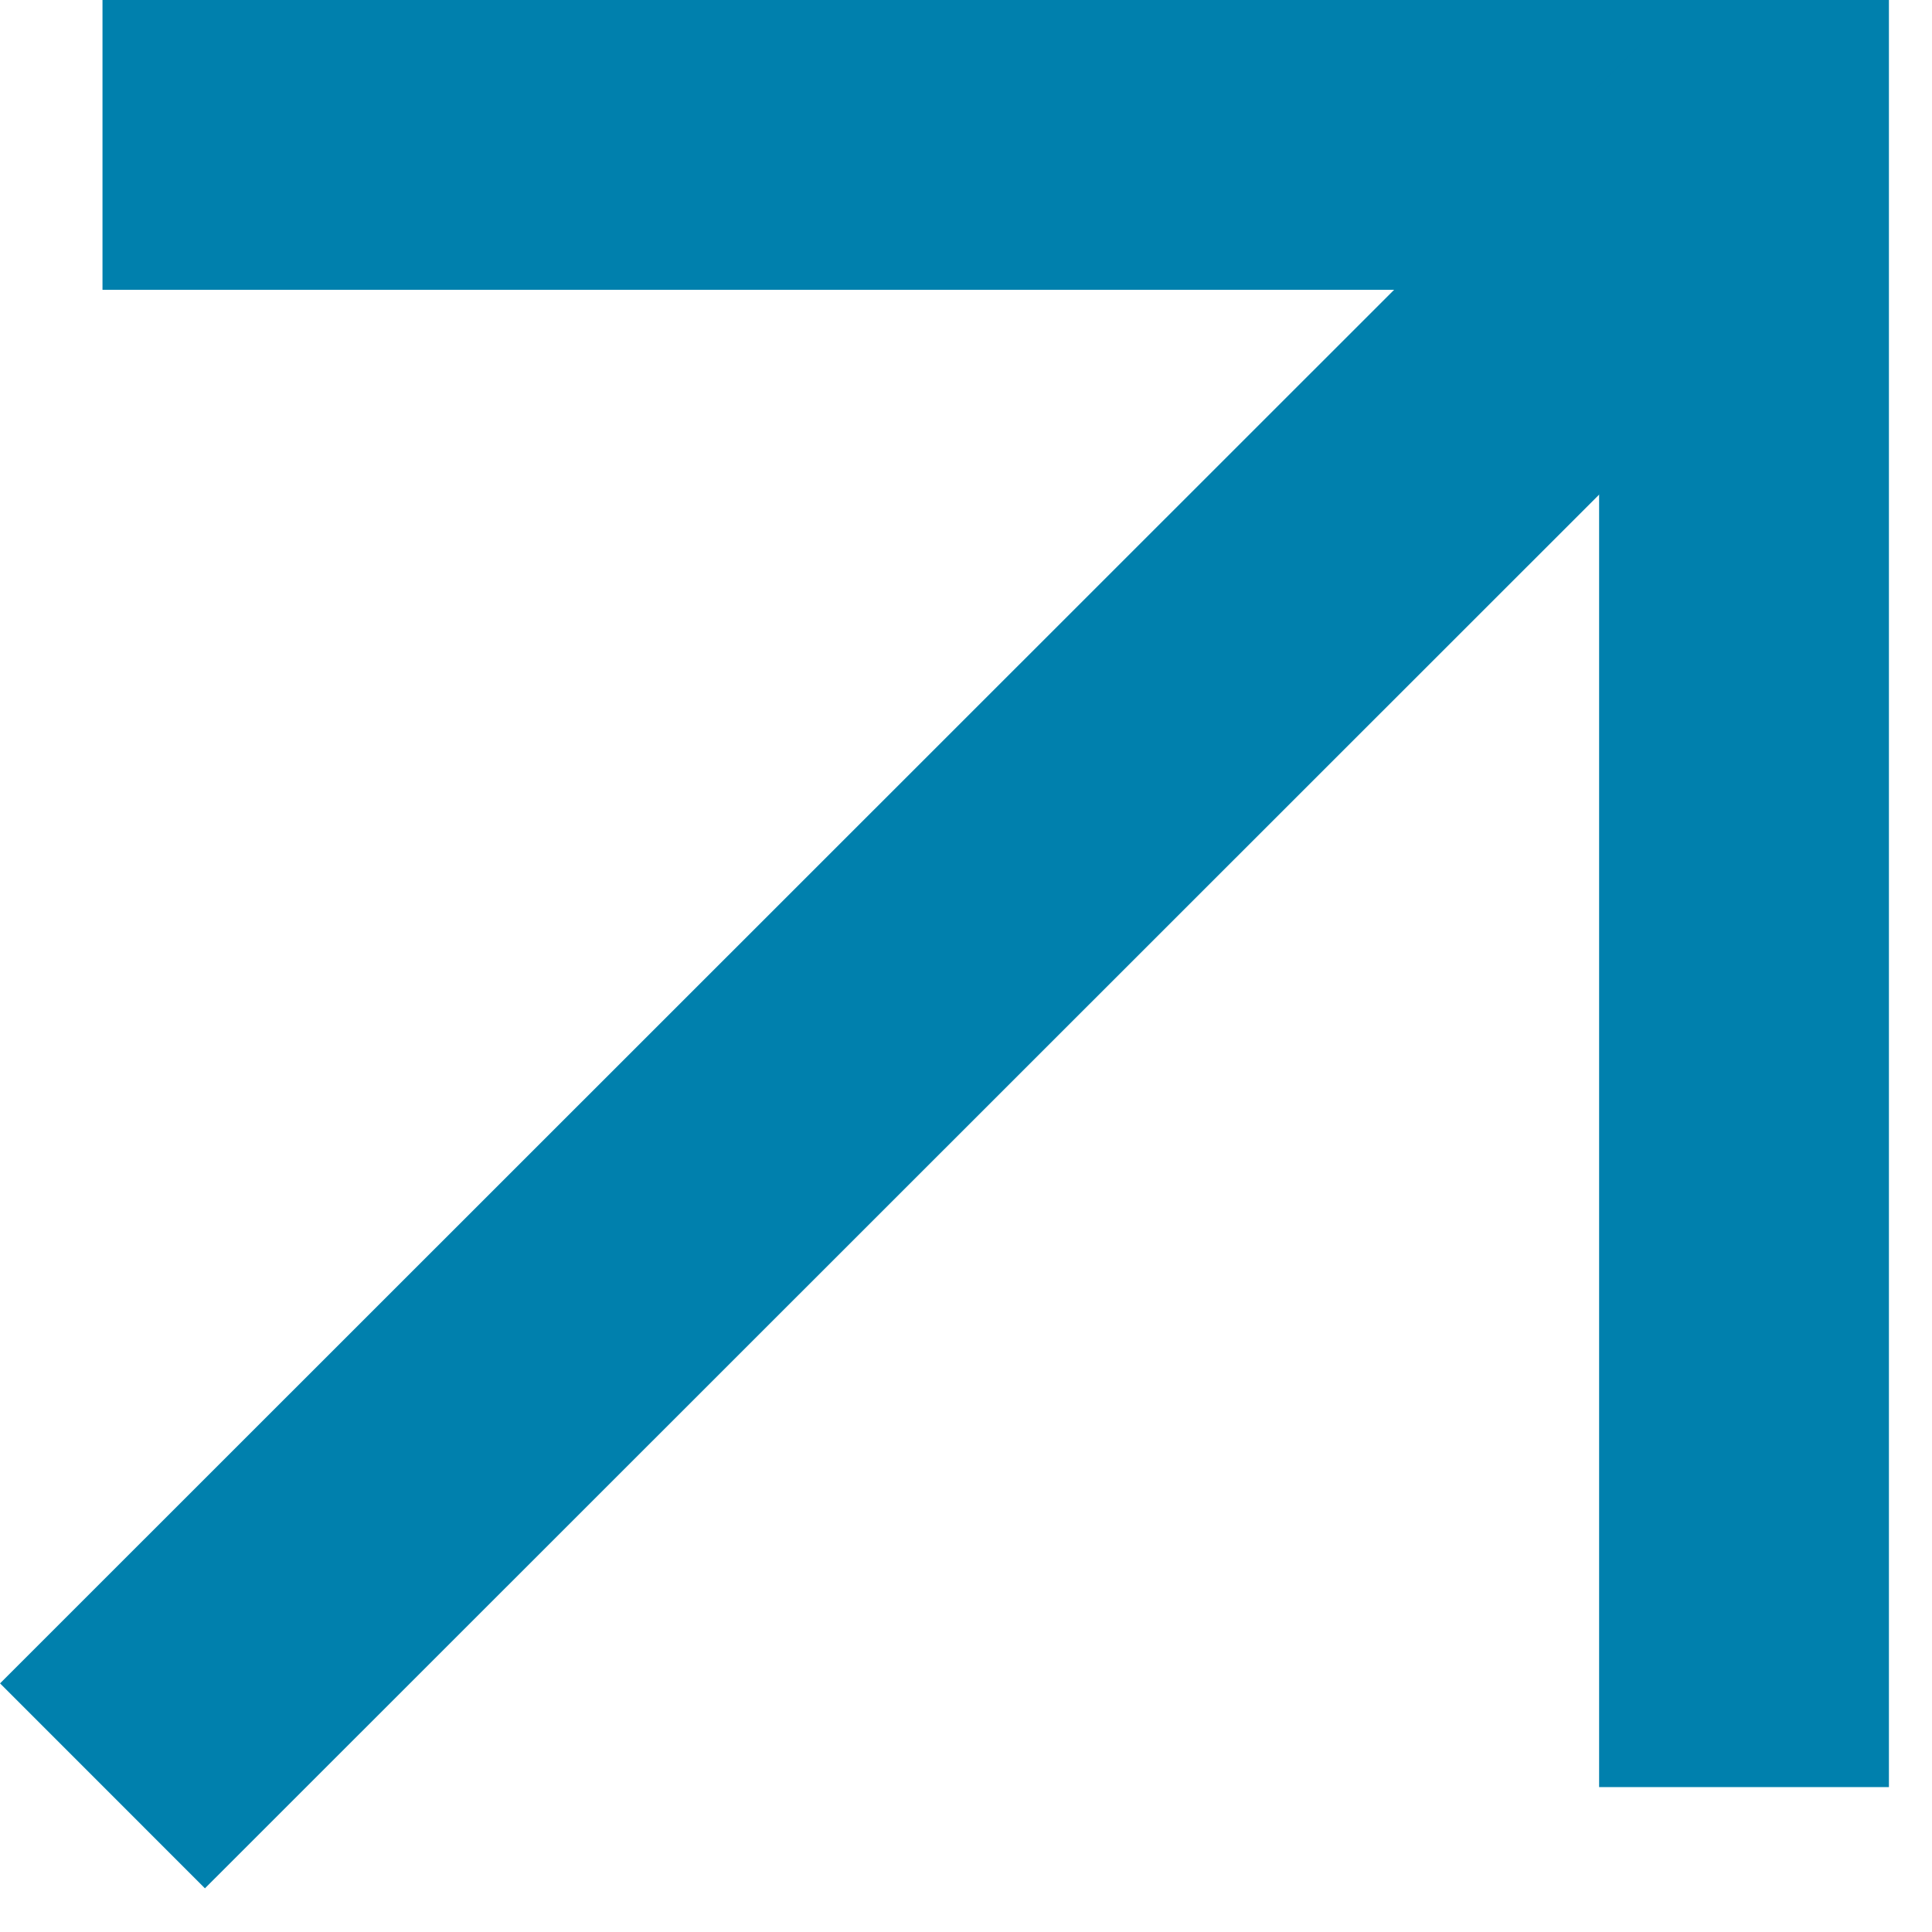
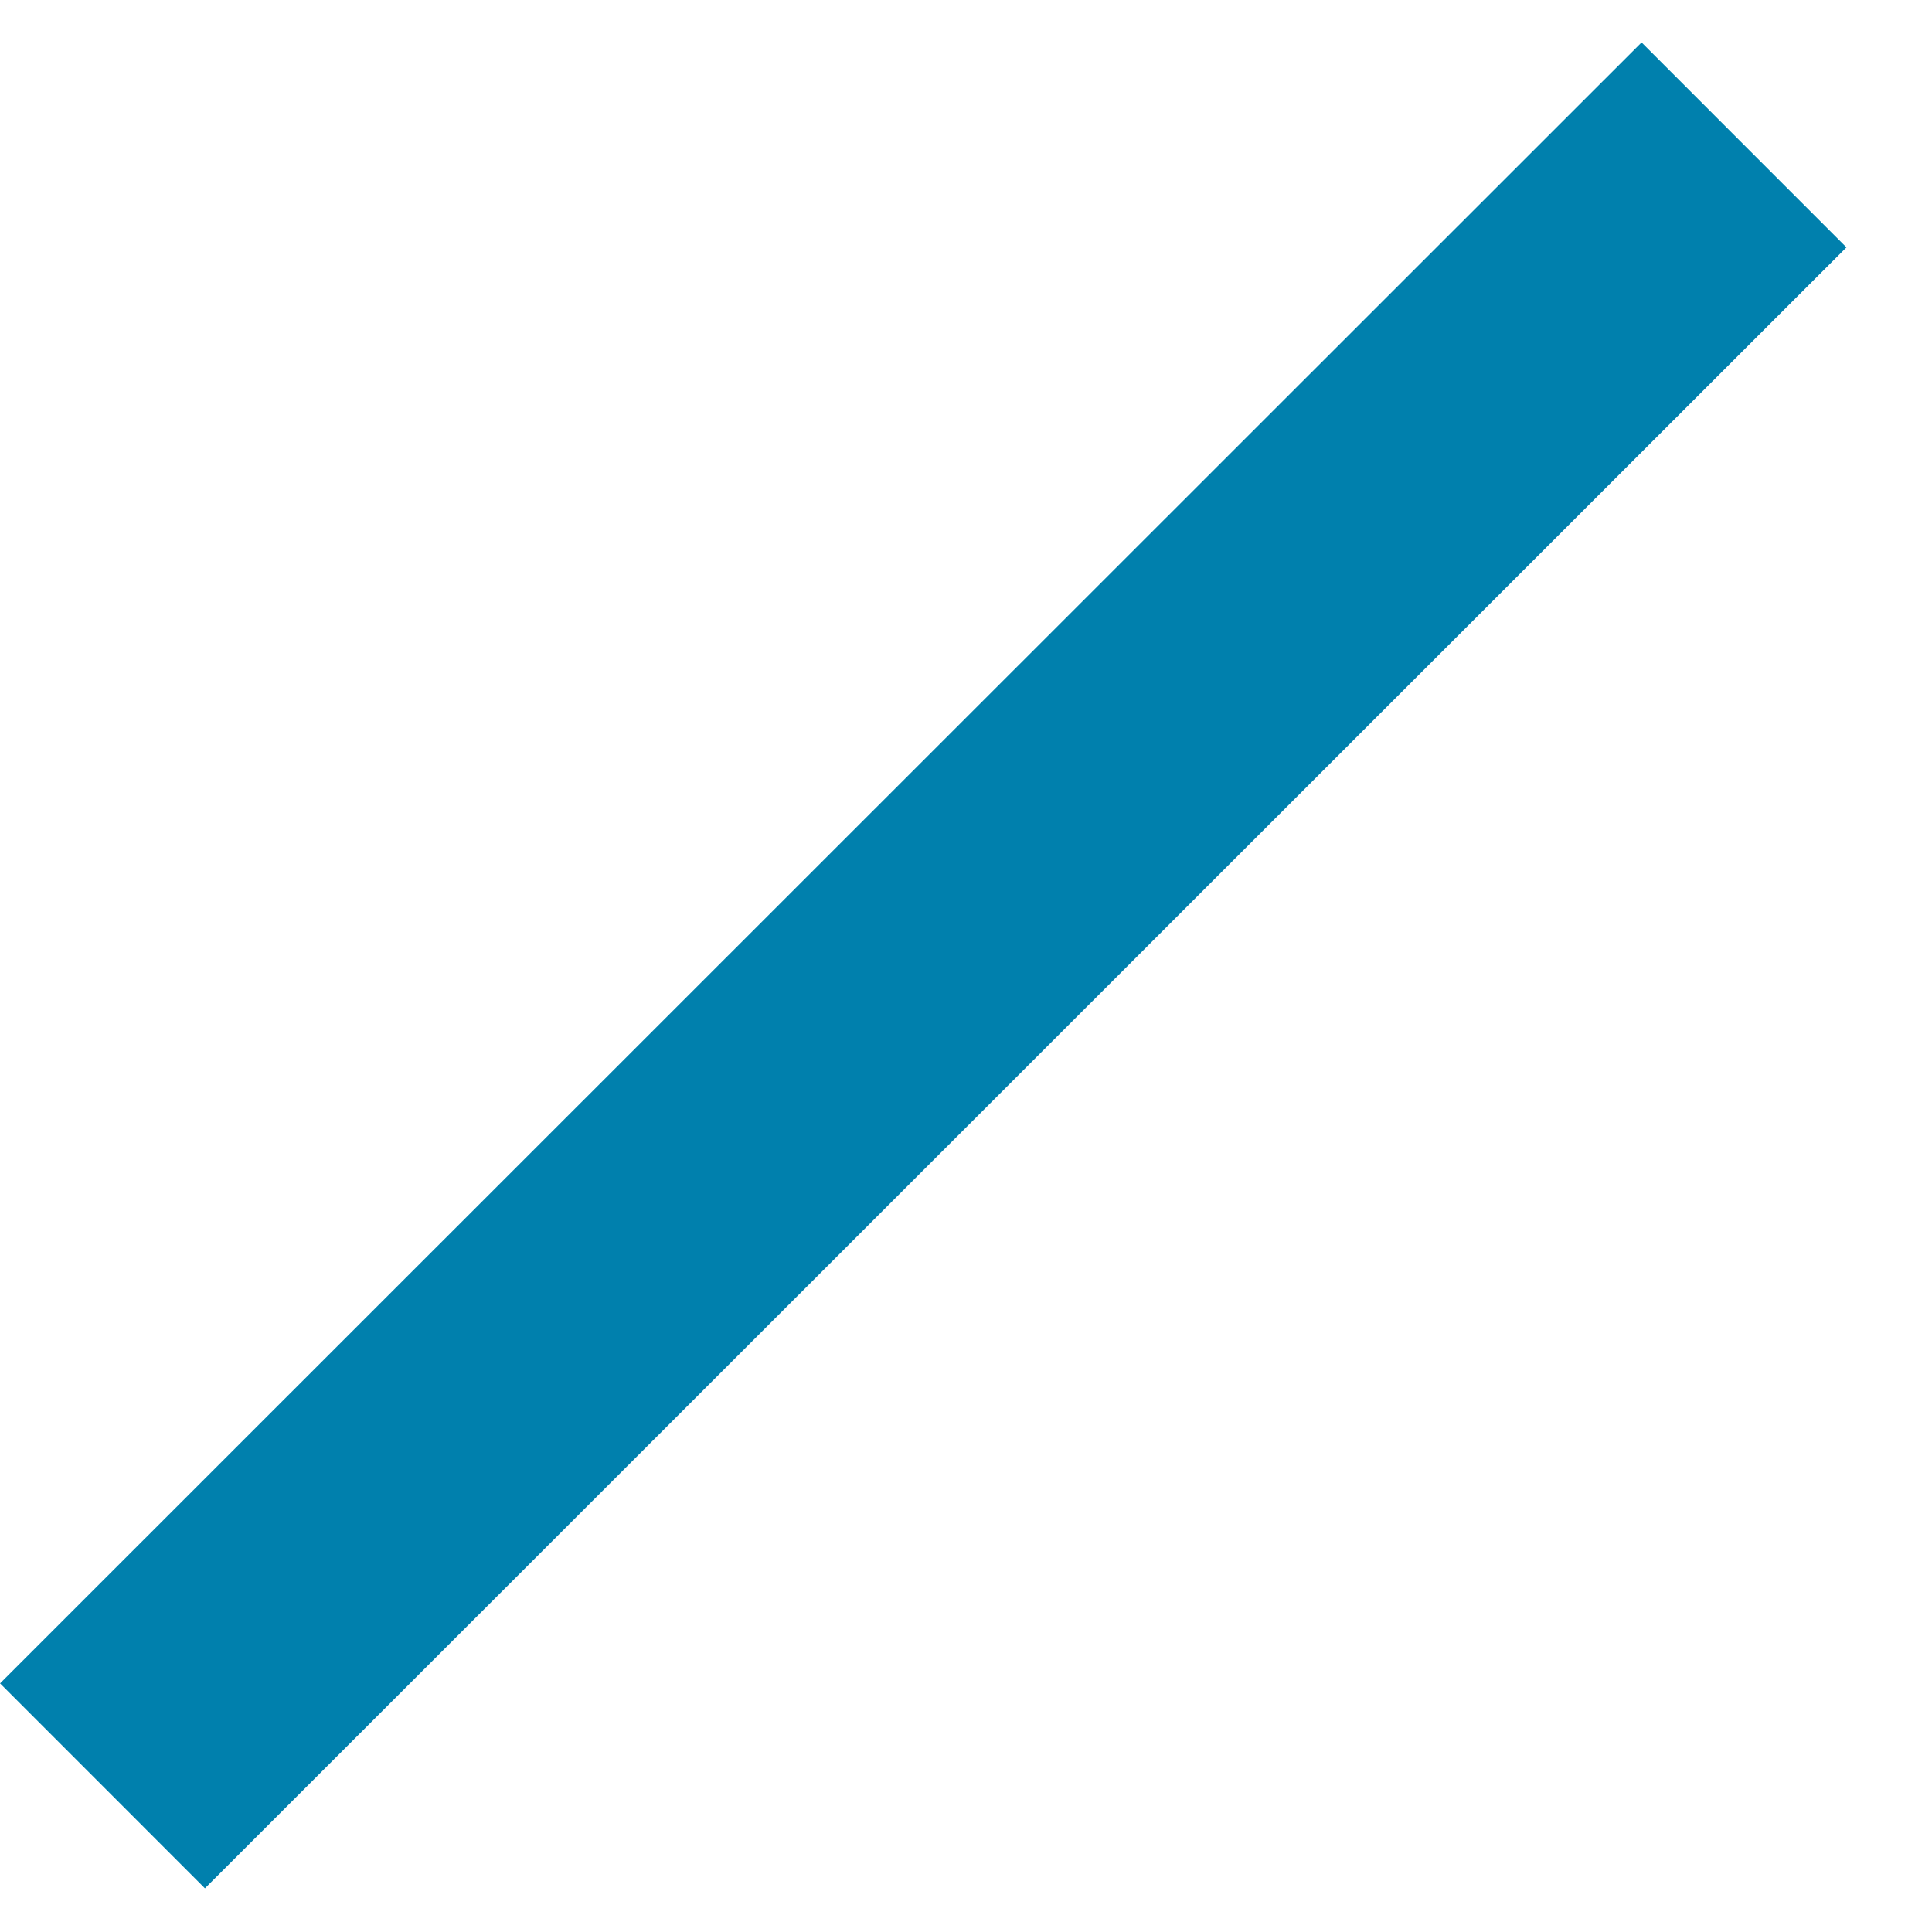
<svg xmlns="http://www.w3.org/2000/svg" width="20" height="20" viewBox="0 0 20 20" fill="none">
-   <path d="M1.061 1.5H18.054V18.5" stroke="#0080AD" stroke-width="3" />
  <path d="M18.054 1.5L1.061 18.487" stroke="#0080AD" stroke-width="3" />
</svg>